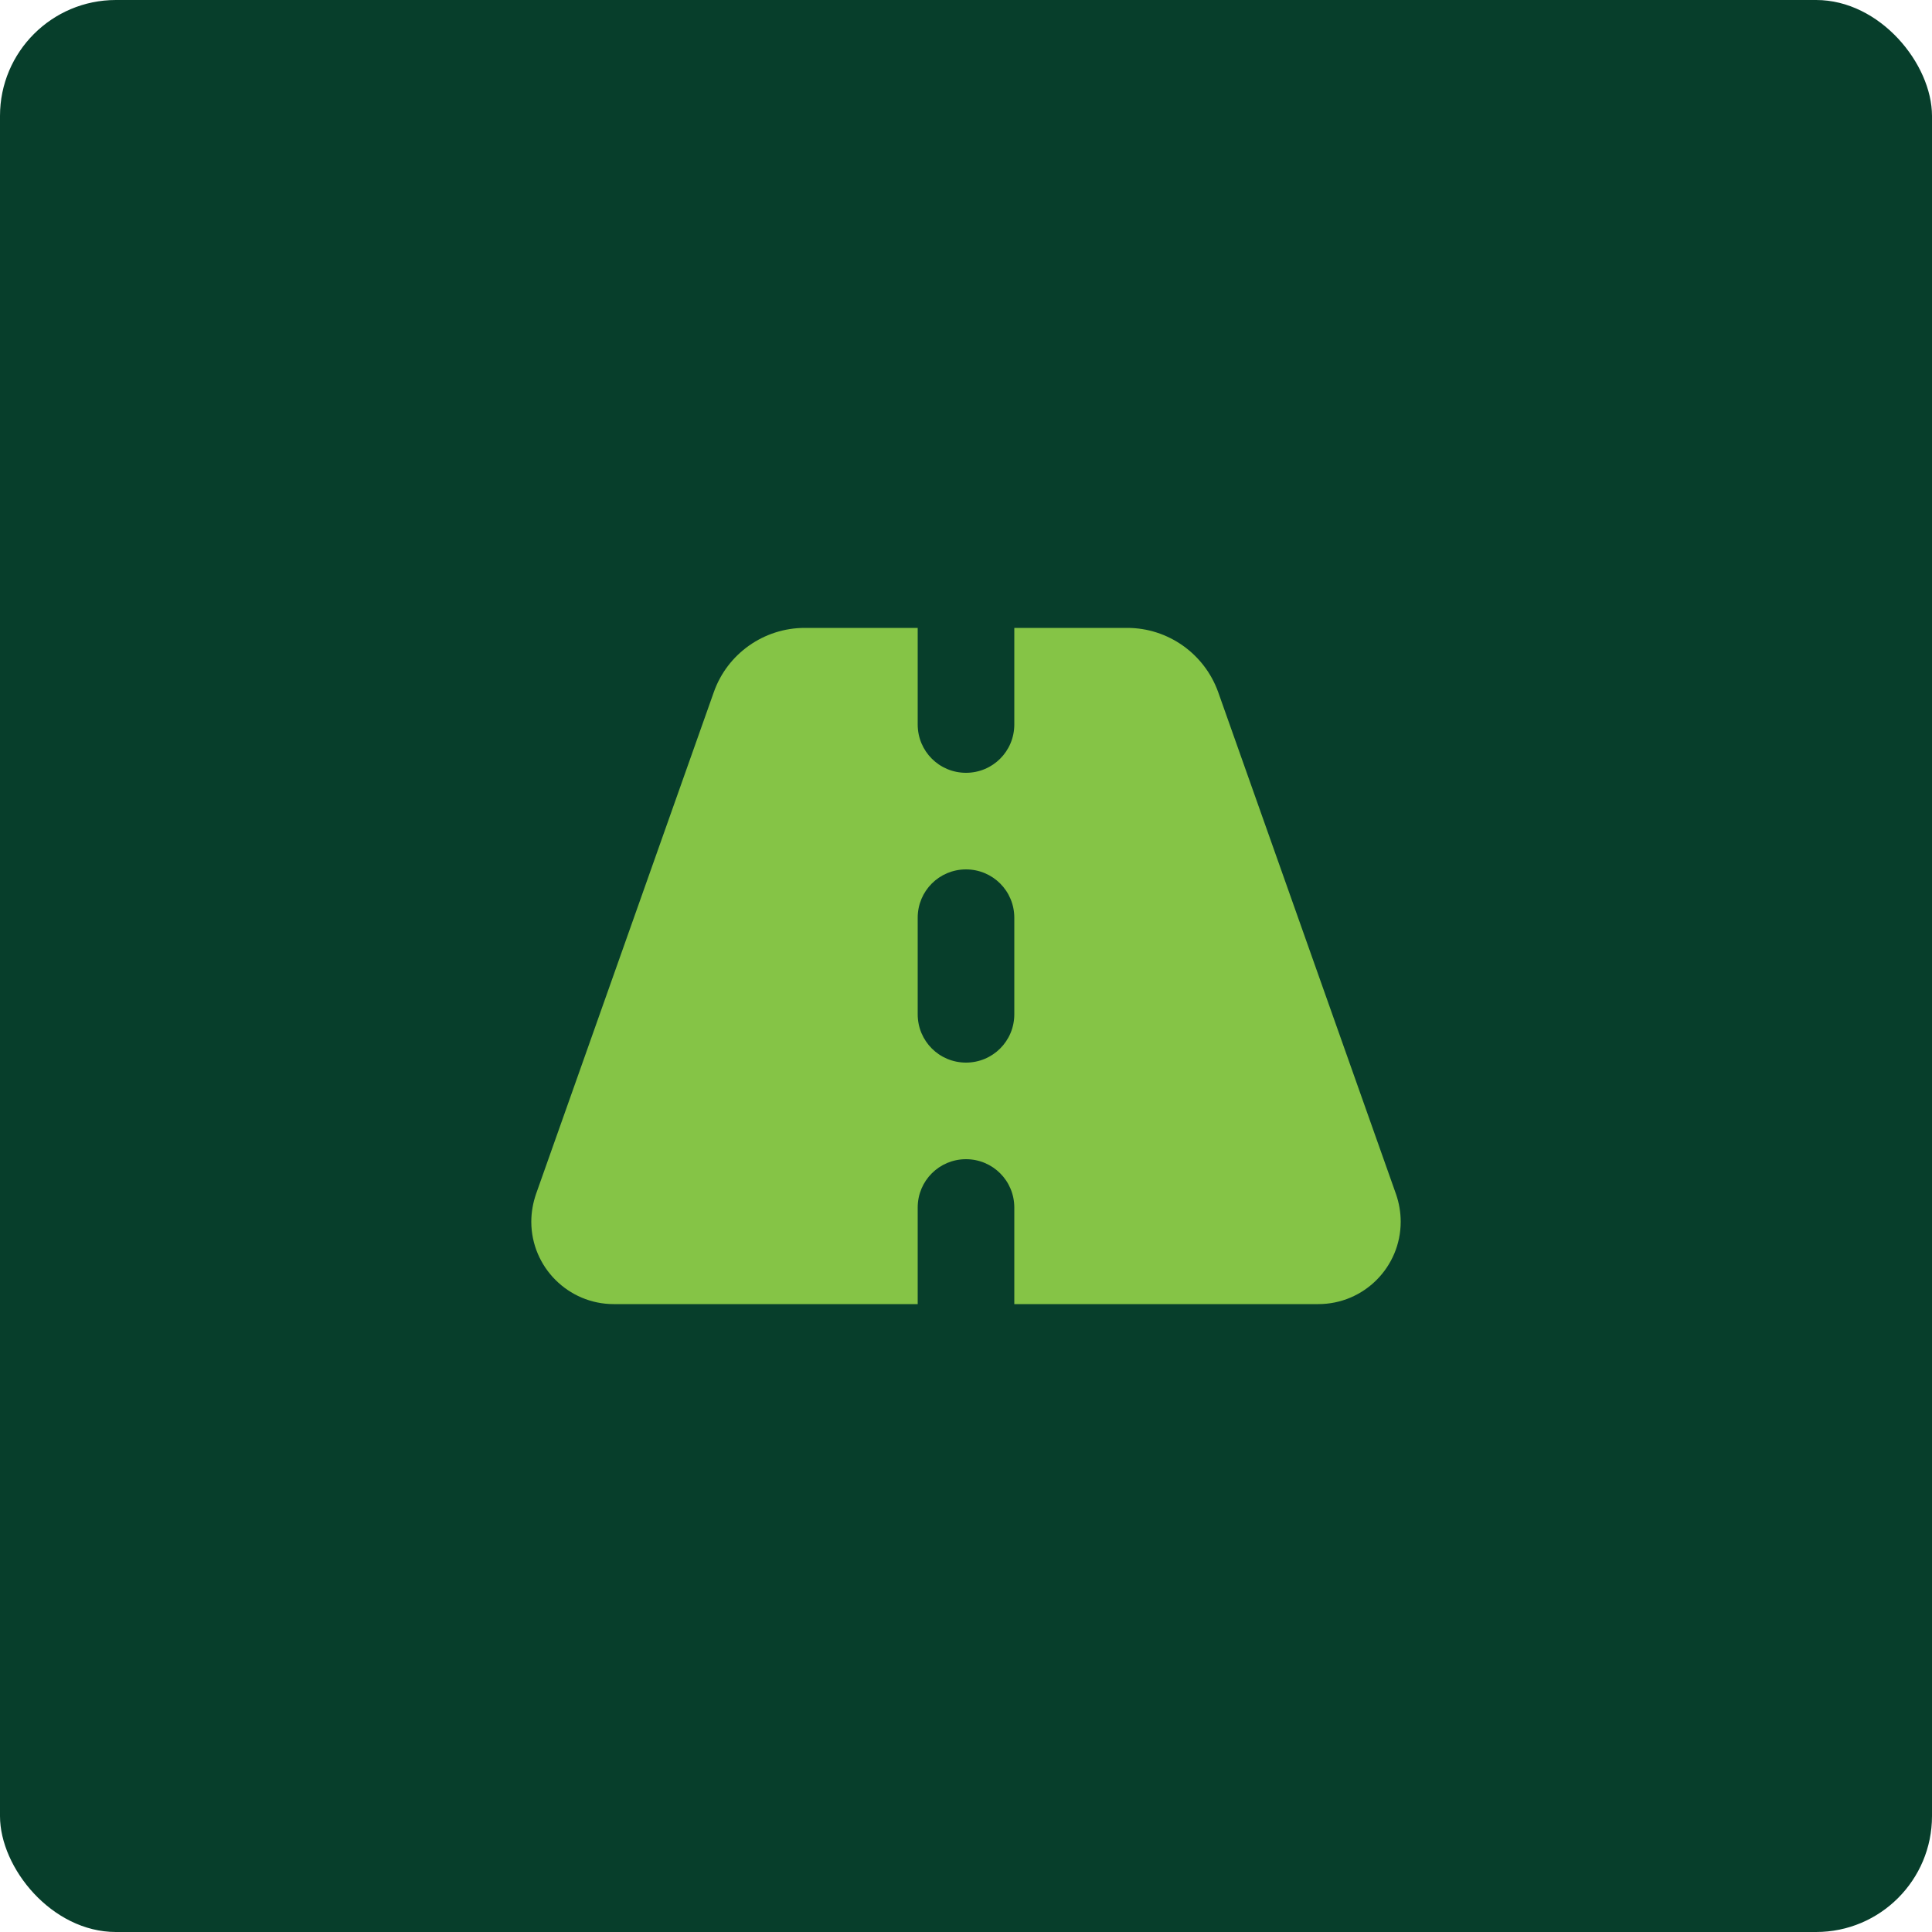
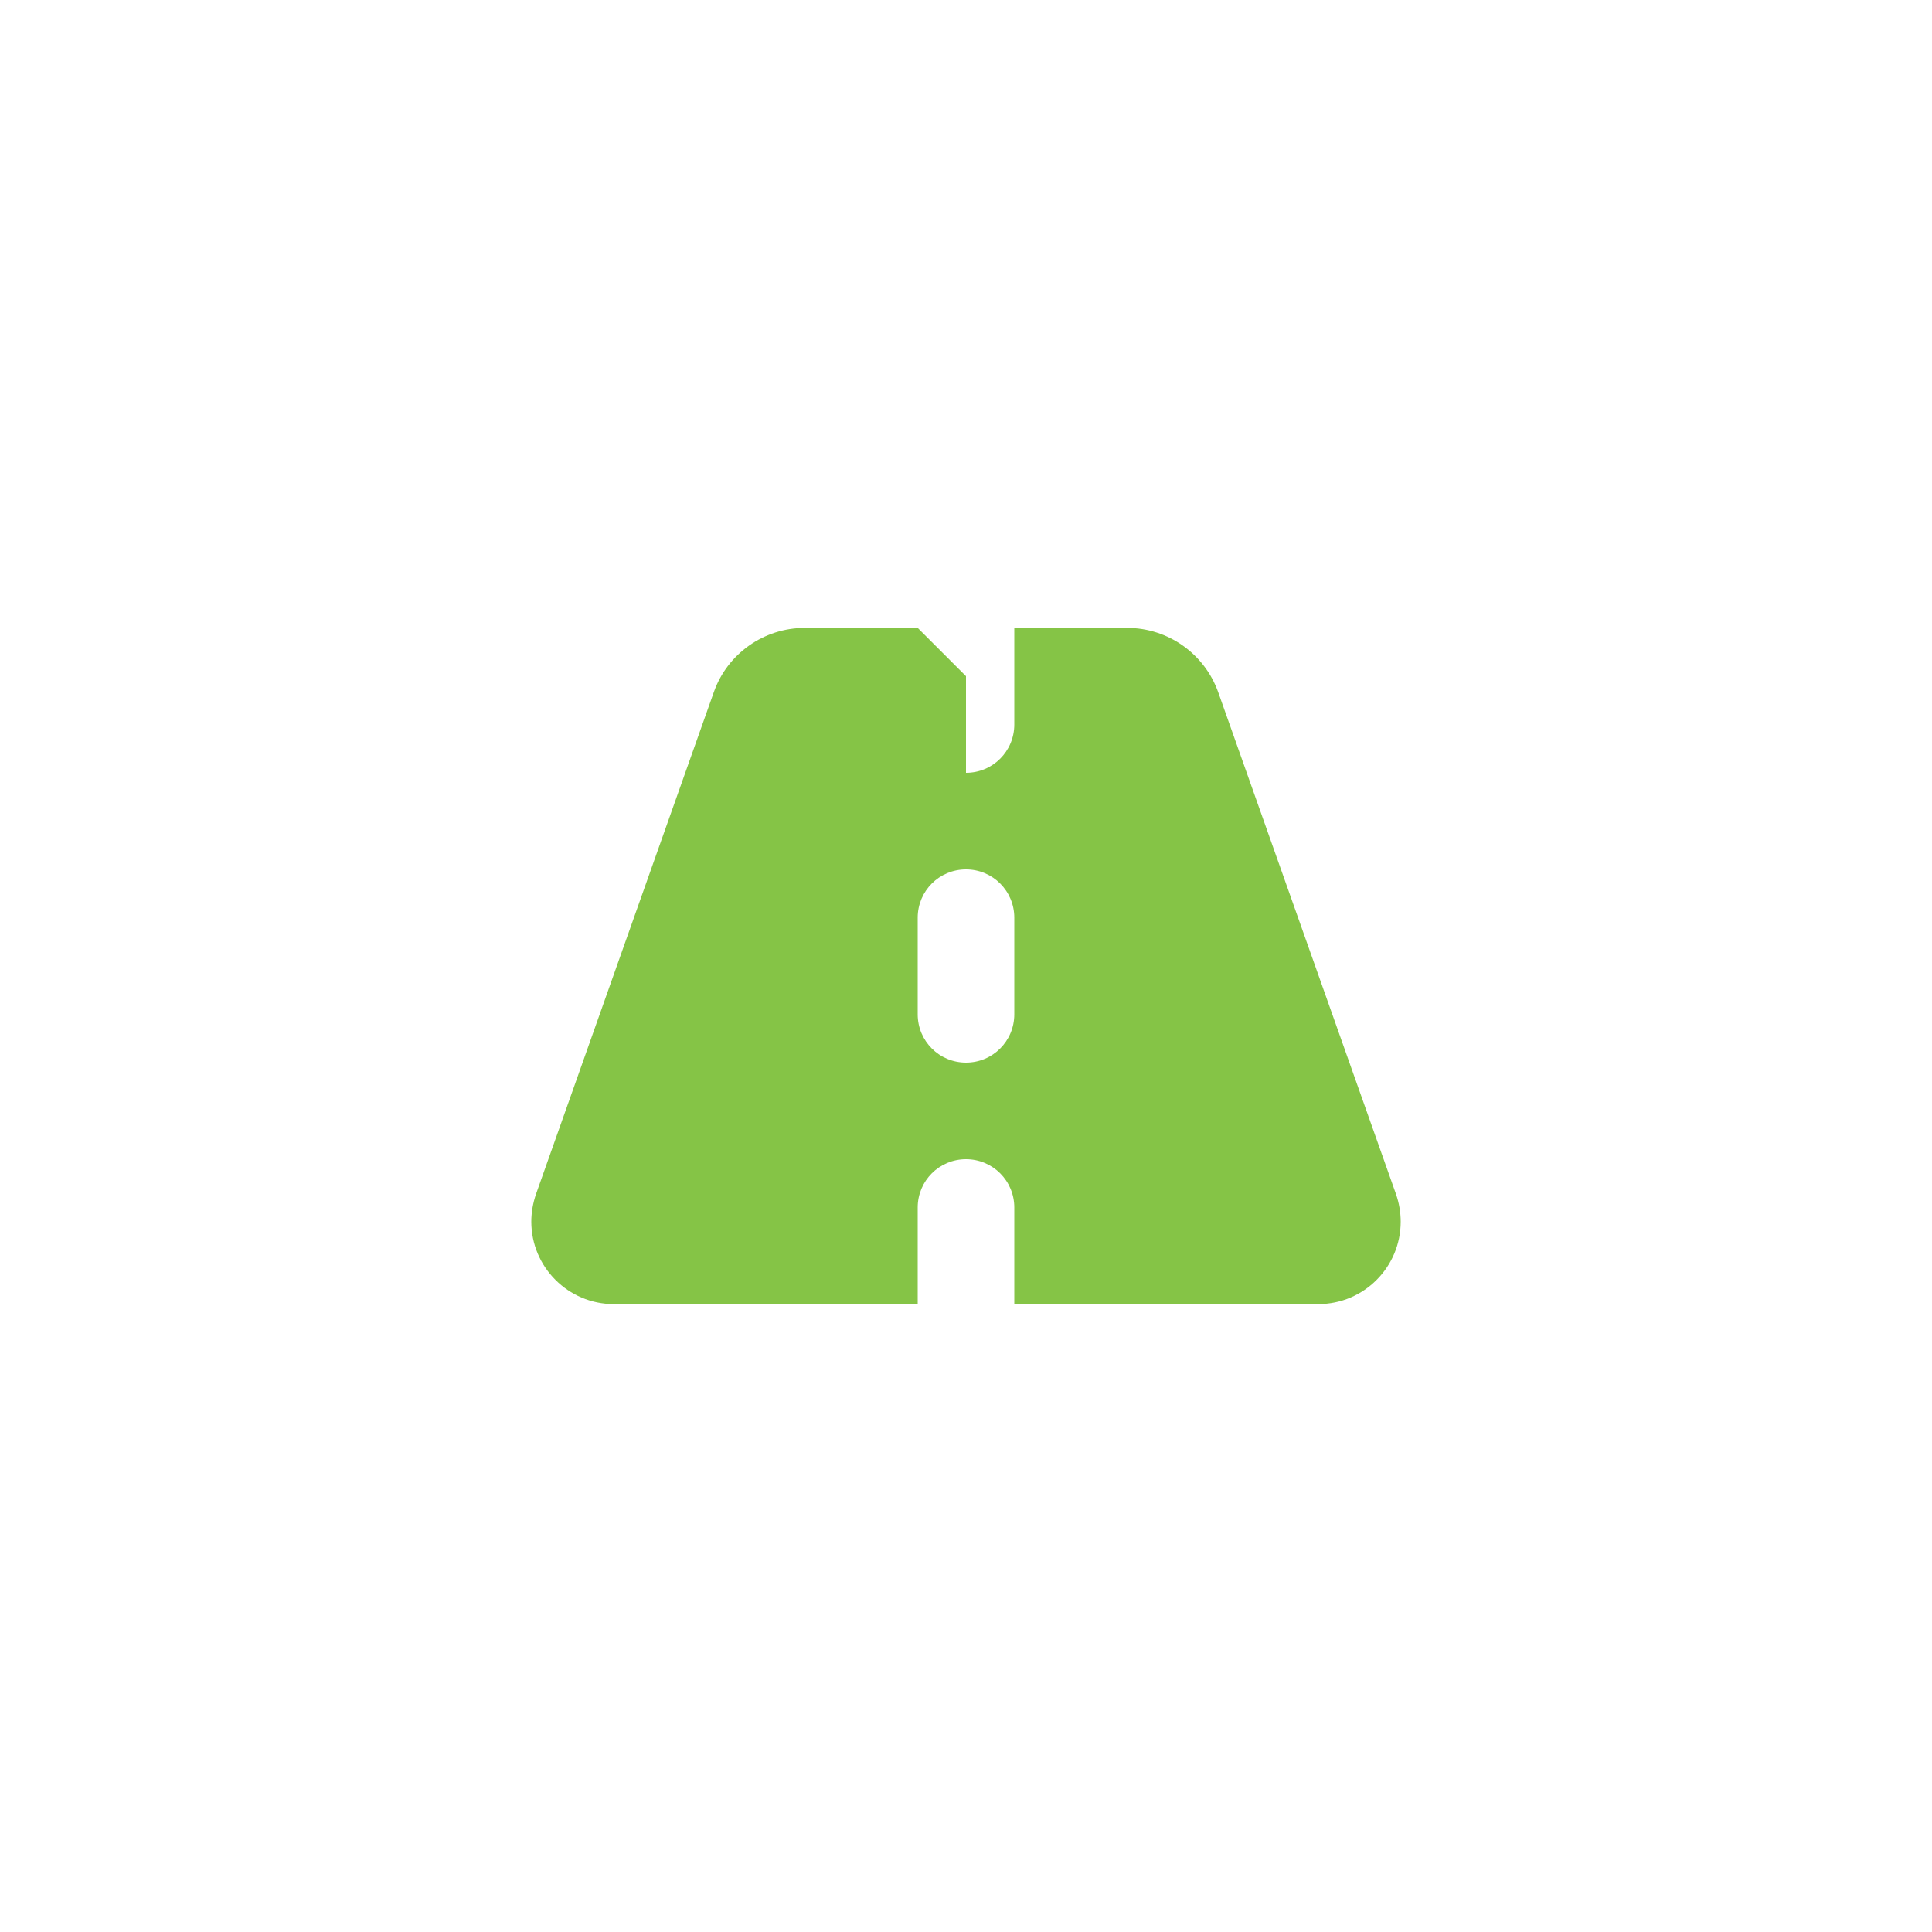
<svg xmlns="http://www.w3.org/2000/svg" id="uuid-33ff3878-2742-4dde-bbf5-f495b7a6e4ca" viewBox="0 0 200 200">
-   <rect y="0" width="200" height="200" rx="12" ry="12" style="fill:#073e2b;" />
-   <path d="M95,65h-11.69c-4.23,0-8.02,2.67-9.42,6.66l-18.41,51.97c-.31.91-.48,1.88-.48,2.84,0,4.7,3.83,8.53,8.53,8.53h31.47v-10c0-2.77,2.23-5,5-5s5,2.23,5,5v10h31.47c4.72,0,8.53-3.83,8.53-8.53,0-.97-.17-1.94-.48-2.84l-18.41-51.97c-1.42-3.98-5.19-6.66-9.42-6.66h-11.69v10c0,2.77-2.23,5-5,5s-5-2.23-5-5v-10ZM105,95v10c0,2.77-2.23,5-5,5s-5-2.23-5-5v-10c0-2.77,2.23-5,5-5s5,2.23,5,5Z" style="fill:#85c446;" />
+   <path d="M95,65h-11.69c-4.23,0-8.02,2.67-9.42,6.66l-18.41,51.97c-.31.91-.48,1.88-.48,2.84,0,4.7,3.83,8.53,8.53,8.53h31.47v-10c0-2.77,2.23-5,5-5s5,2.23,5,5v10h31.47c4.72,0,8.53-3.83,8.53-8.53,0-.97-.17-1.94-.48-2.84l-18.41-51.97c-1.42-3.98-5.19-6.66-9.42-6.66h-11.69v10c0,2.77-2.23,5-5,5v-10ZM105,95v10c0,2.77-2.23,5-5,5s-5-2.23-5-5v-10c0-2.77,2.23-5,5-5s5,2.23,5,5Z" style="fill:#85c446;" />
</svg>